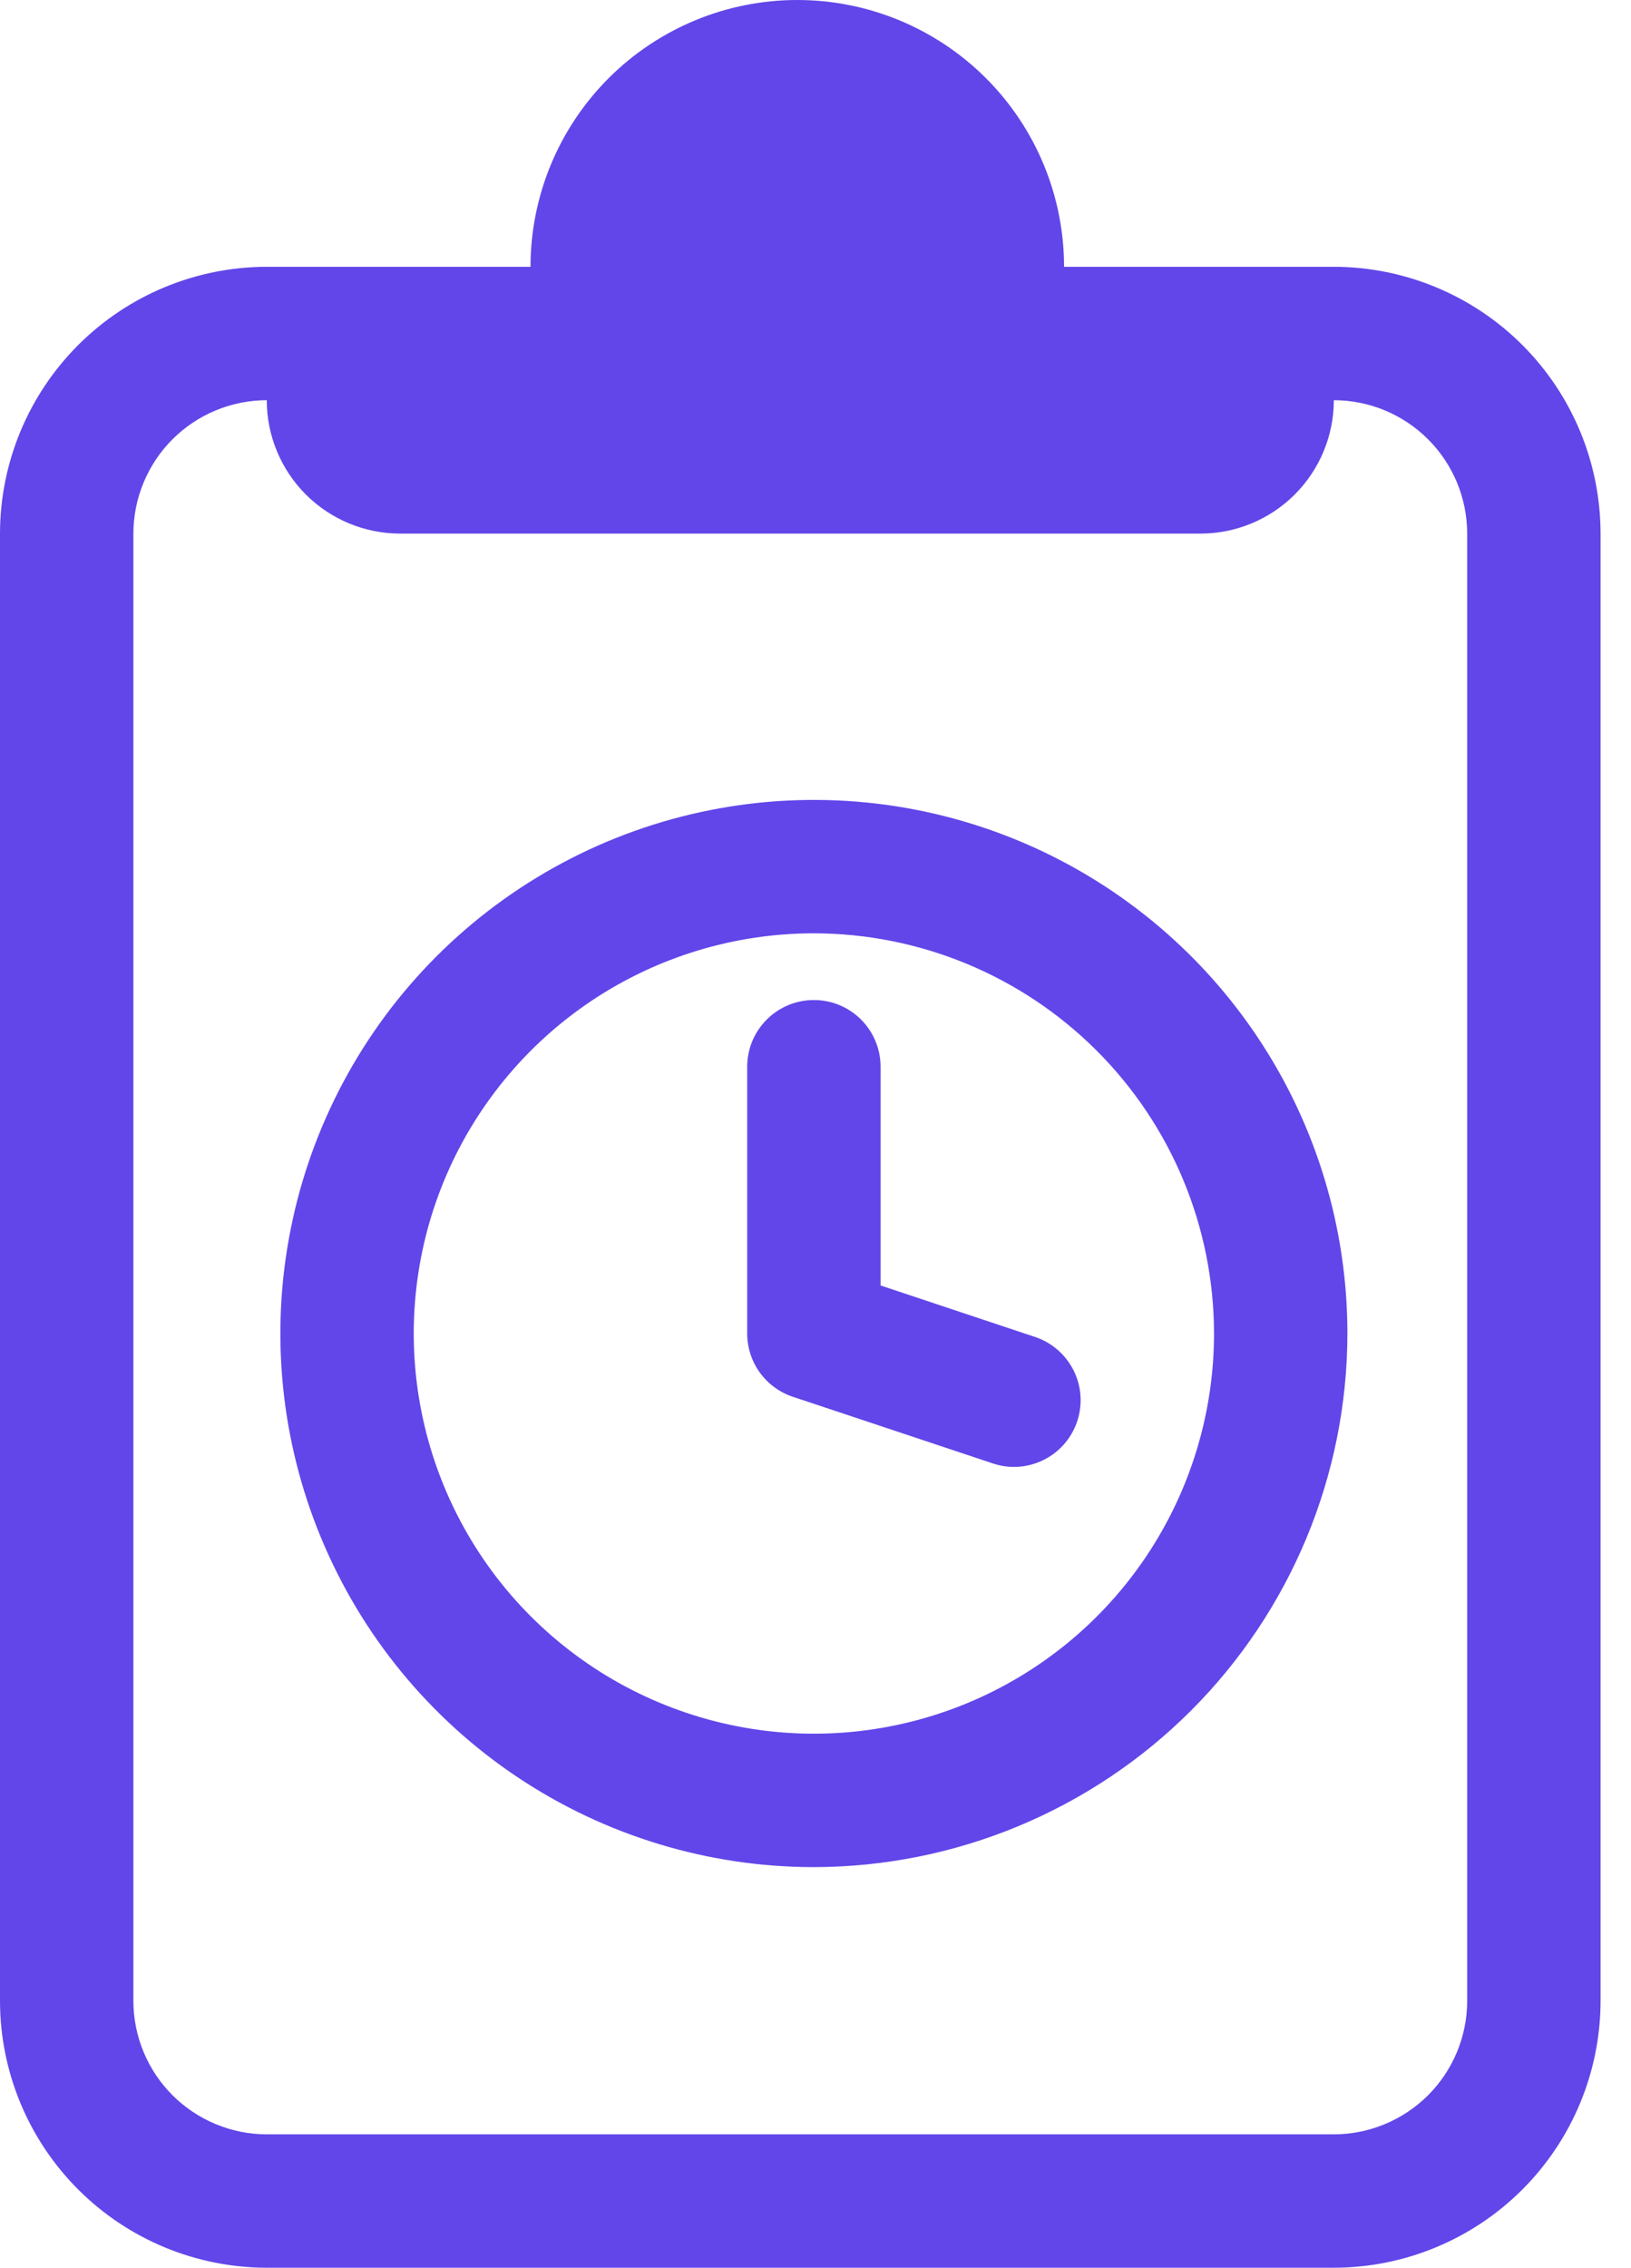
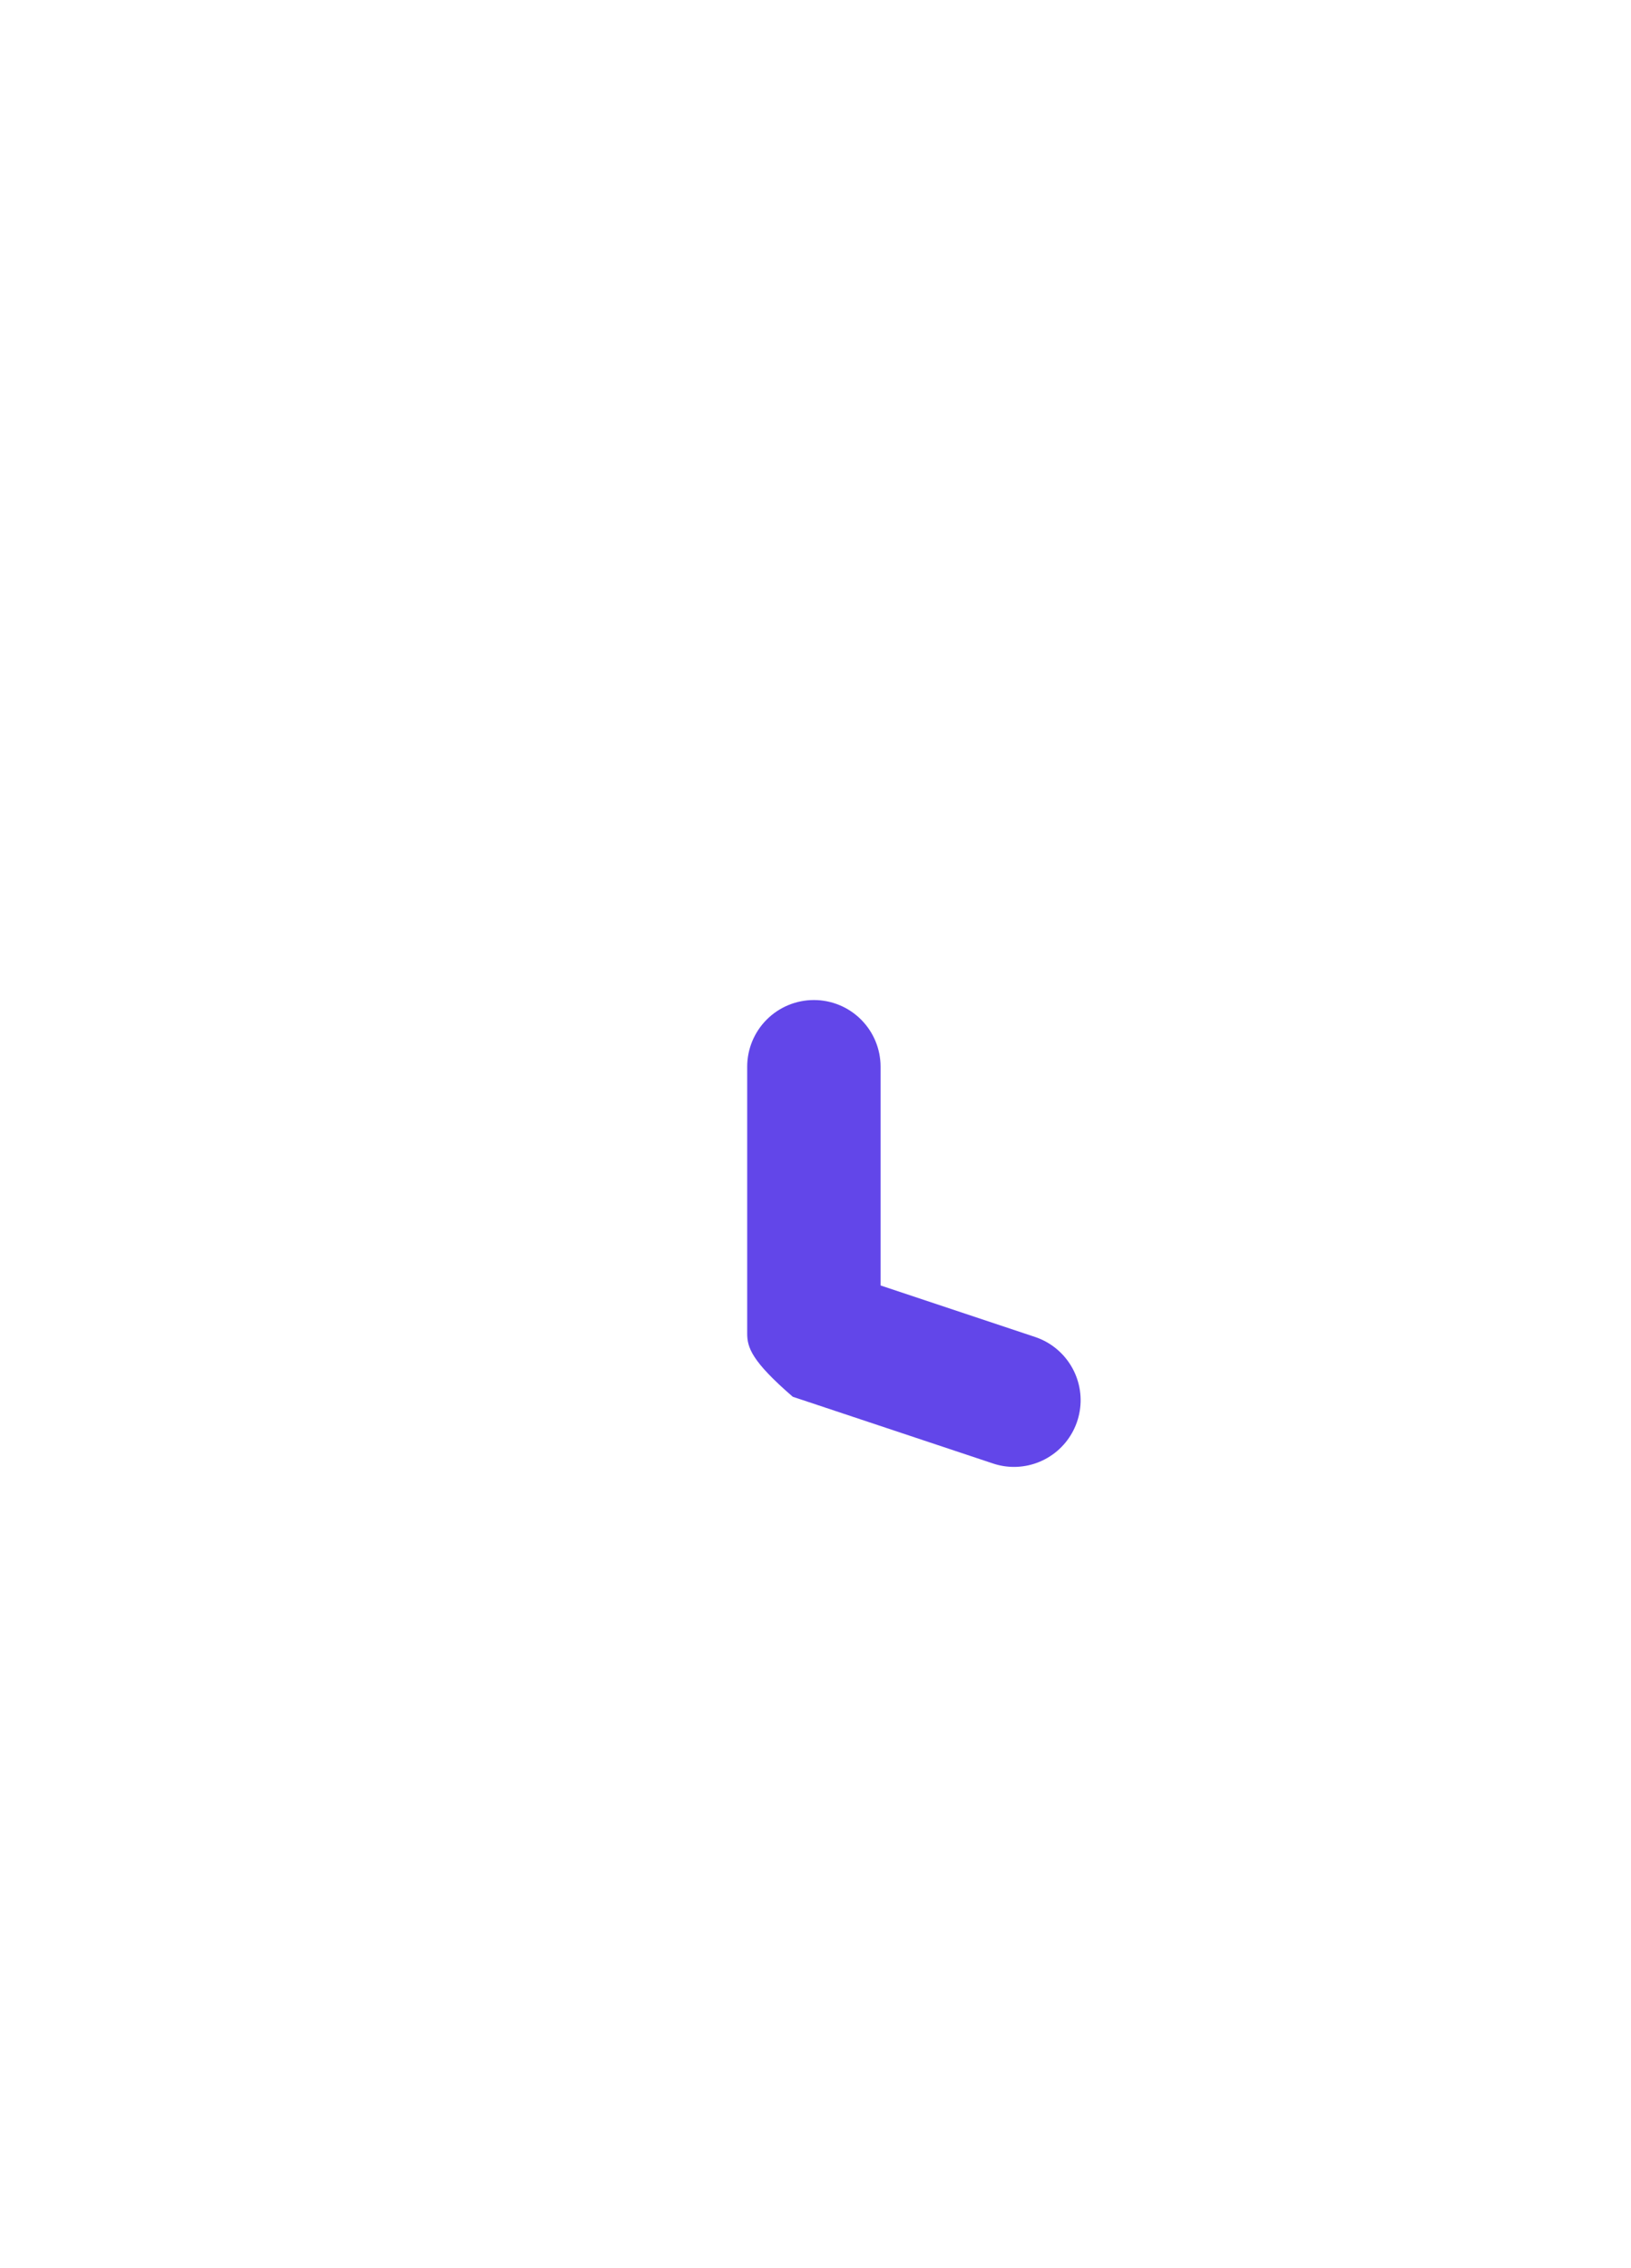
<svg xmlns="http://www.w3.org/2000/svg" width="41" height="57" viewBox="0 0 41 57" fill="none">
-   <path d="M33.529 6.706H26.748C26.748 4.927 26.042 3.222 24.784 1.964C23.526 0.707 21.821 0 20.042 0C18.264 0 16.558 0.707 15.301 1.964C14.043 3.222 13.336 4.927 13.336 6.706H6.706C4.928 6.708 3.223 7.415 1.966 8.672C0.709 9.929 0.002 11.634 0 13.412V50.294C0.002 52.072 0.709 53.777 1.966 55.034C3.223 56.291 4.928 56.998 6.706 57H33.529C35.307 56.998 37.012 56.291 38.269 55.034C39.526 53.777 40.233 52.072 40.235 50.294V13.412C40.233 11.634 39.526 9.929 38.269 8.672C37.012 7.415 35.307 6.708 33.529 6.706ZM36.882 50.294C36.881 51.183 36.528 52.035 35.899 52.664C35.27 53.292 34.418 53.646 33.529 53.647H6.706C5.817 53.646 4.965 53.292 4.336 52.664C3.708 52.035 3.354 51.183 3.353 50.294V13.412C3.354 12.523 3.708 11.671 4.336 11.042C4.965 10.414 5.817 10.06 6.706 10.059C6.706 10.948 7.06 11.801 7.688 12.43C8.317 13.058 9.17 13.412 10.059 13.412H30.177C31.066 13.412 31.919 13.058 32.547 12.43C33.176 11.801 33.529 10.948 33.53 10.059C34.419 10.06 35.271 10.414 35.899 11.042C36.528 11.671 36.881 12.523 36.882 13.412V50.294Z" fill="#6246E9" />
-   <path d="M20.46 46.93C17.807 46.93 15.214 46.143 13.008 44.669C10.803 43.196 9.084 41.101 8.069 38.65C7.054 36.2 6.788 33.503 7.306 30.901C7.823 28.3 9.1 25.91 10.976 24.034C12.852 22.159 15.242 20.881 17.843 20.364C20.445 19.846 23.141 20.112 25.592 21.127C28.043 22.142 30.137 23.861 31.611 26.067C33.085 28.272 33.871 30.865 33.871 33.518C33.867 37.074 32.453 40.483 29.939 42.997C27.424 45.511 24.015 46.926 20.46 46.93ZM20.46 23.459C18.47 23.459 16.525 24.049 14.871 25.154C13.217 26.26 11.928 27.831 11.166 29.669C10.405 31.507 10.206 33.529 10.594 35.48C10.982 37.432 11.94 39.224 13.347 40.631C14.754 42.037 16.546 42.995 18.497 43.383C20.448 43.772 22.471 43.572 24.309 42.811C26.147 42.05 27.718 40.761 28.823 39.106C29.928 37.452 30.518 35.507 30.518 33.518C30.515 30.851 29.455 28.294 27.569 26.409C25.683 24.523 23.127 23.462 20.46 23.459Z" fill="#6246E9" />
-   <path d="M25.489 36.871C25.309 36.871 25.13 36.842 24.959 36.784L19.929 35.108C19.596 34.997 19.305 34.783 19.099 34.498C18.894 34.213 18.783 33.87 18.783 33.518V26.812C18.783 26.367 18.96 25.941 19.274 25.627C19.589 25.312 20.015 25.136 20.46 25.136C20.904 25.136 21.331 25.312 21.645 25.627C21.959 25.941 22.136 26.367 22.136 26.812V32.31L26.02 33.605C26.397 33.731 26.717 33.987 26.923 34.328C27.129 34.668 27.207 35.071 27.143 35.463C27.079 35.856 26.878 36.213 26.575 36.471C26.272 36.729 25.887 36.871 25.489 36.871Z" fill="#6246E9" />
+   <path d="M25.489 36.871C25.309 36.871 25.13 36.842 24.959 36.784L19.929 35.108C18.894 34.213 18.783 33.87 18.783 33.518V26.812C18.783 26.367 18.96 25.941 19.274 25.627C19.589 25.312 20.015 25.136 20.46 25.136C20.904 25.136 21.331 25.312 21.645 25.627C21.959 25.941 22.136 26.367 22.136 26.812V32.31L26.02 33.605C26.397 33.731 26.717 33.987 26.923 34.328C27.129 34.668 27.207 35.071 27.143 35.463C27.079 35.856 26.878 36.213 26.575 36.471C26.272 36.729 25.887 36.871 25.489 36.871Z" fill="#6246E9" />
</svg>